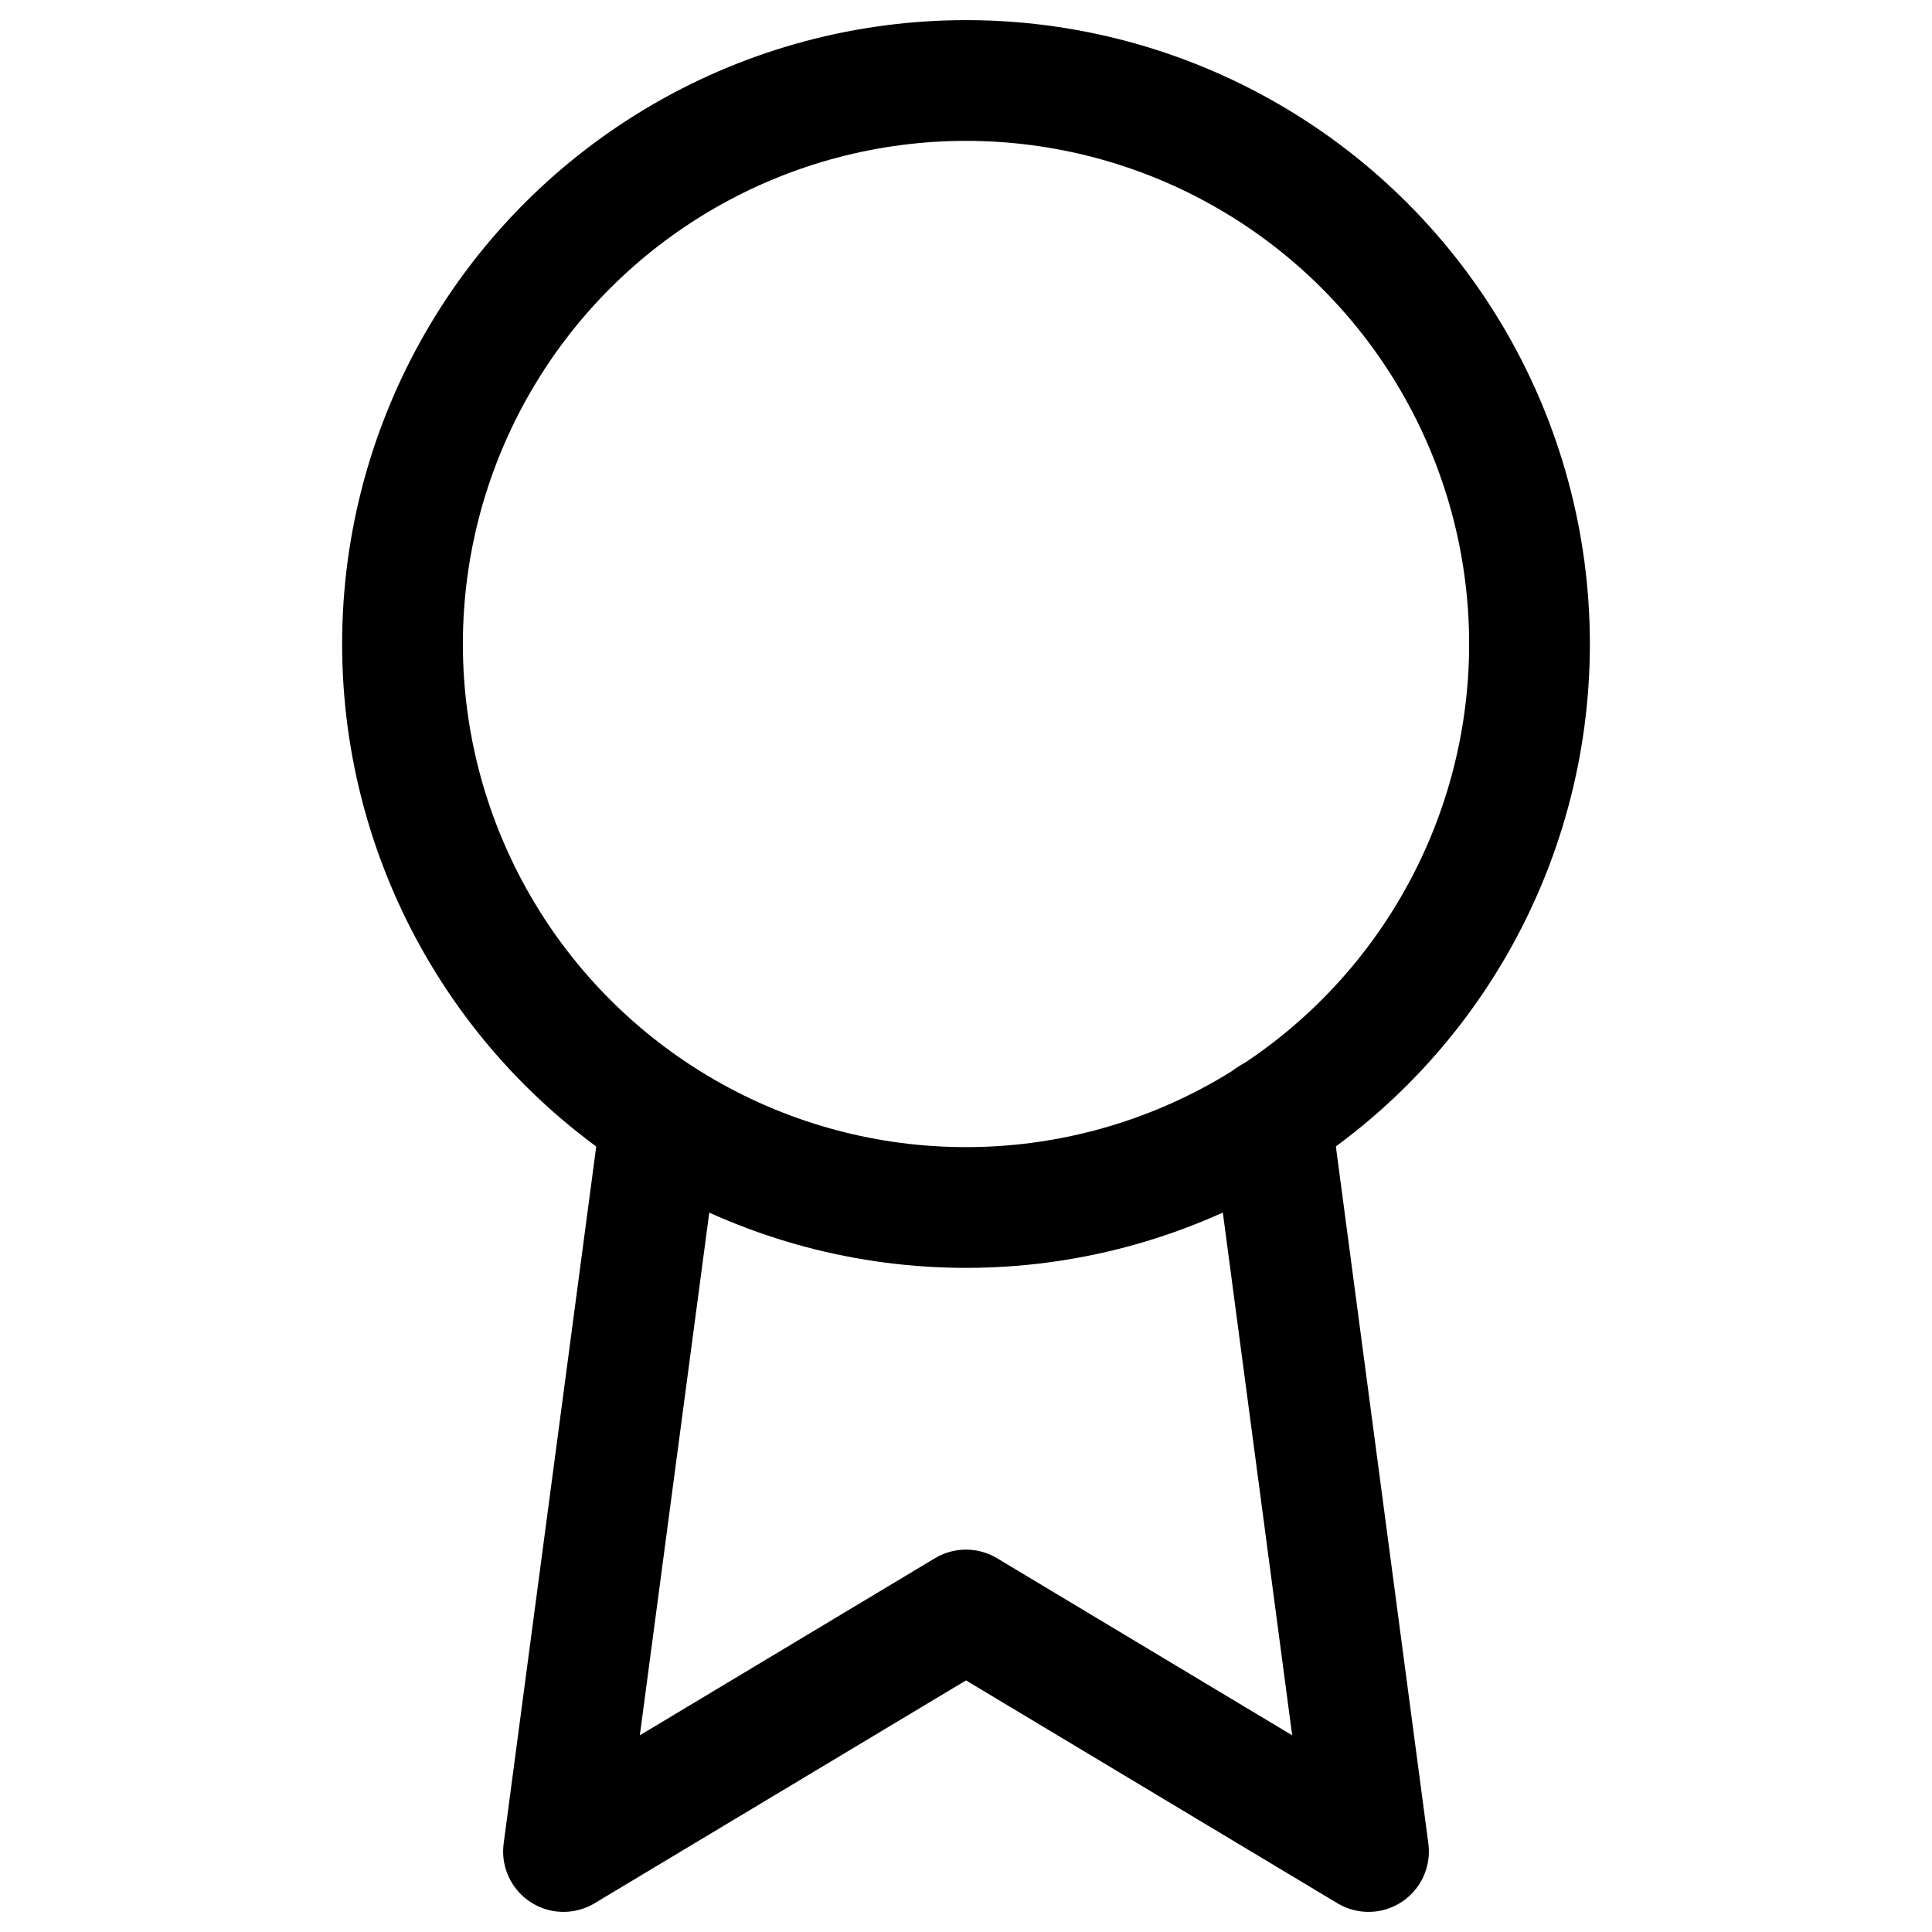
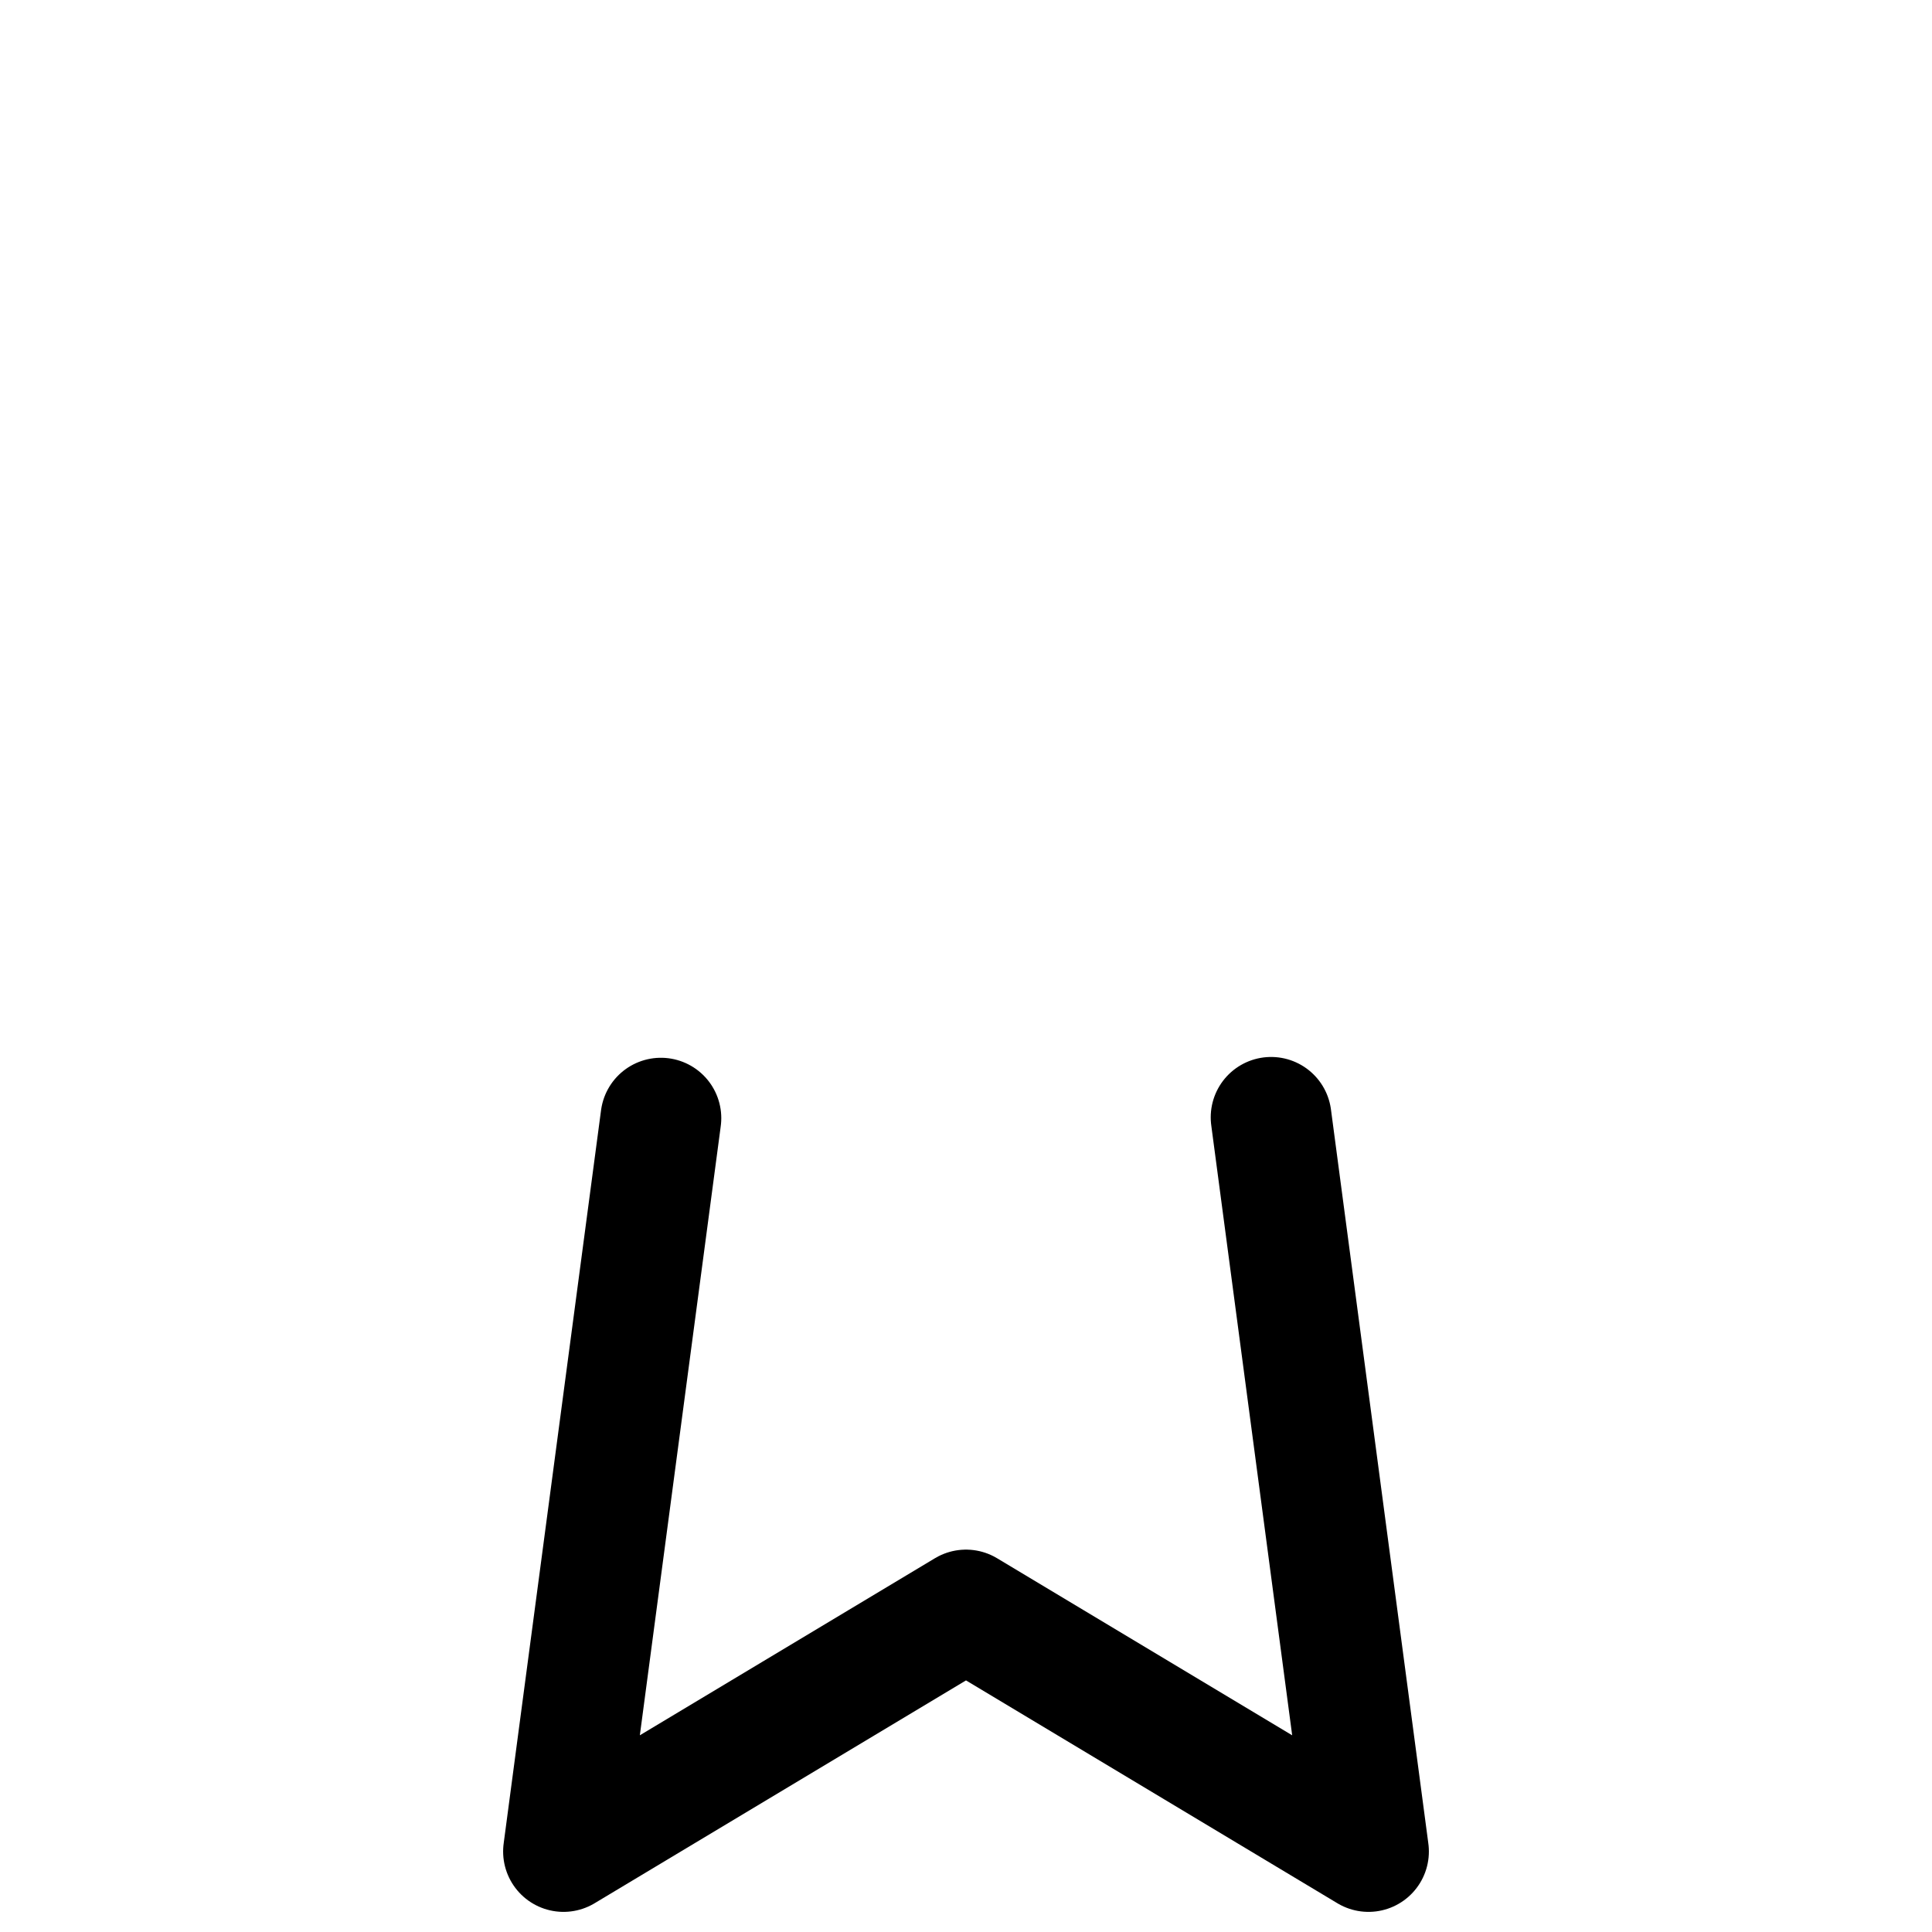
<svg xmlns="http://www.w3.org/2000/svg" width="24px" height="24px" viewBox="0 0 24 24" version="1.1">
  <title>Artboard</title>
  <desc>Created with Sketch.</desc>
  <g id="Artboard" stroke="none" stroke-width="1" fill="none" fill-rule="evenodd" stroke-linecap="round" stroke-linejoin="round">
    <g id="Group" transform="translate(5, 1)" stroke="#000000" stroke-width="1.5">
-       <circle id="Oval" cx="7" cy="7" r="7" />
      <polyline id="Path" points="3.21 12.89 2 22 7 19 12 22 10.79 12.88" />
    </g>
  </g>
</svg>